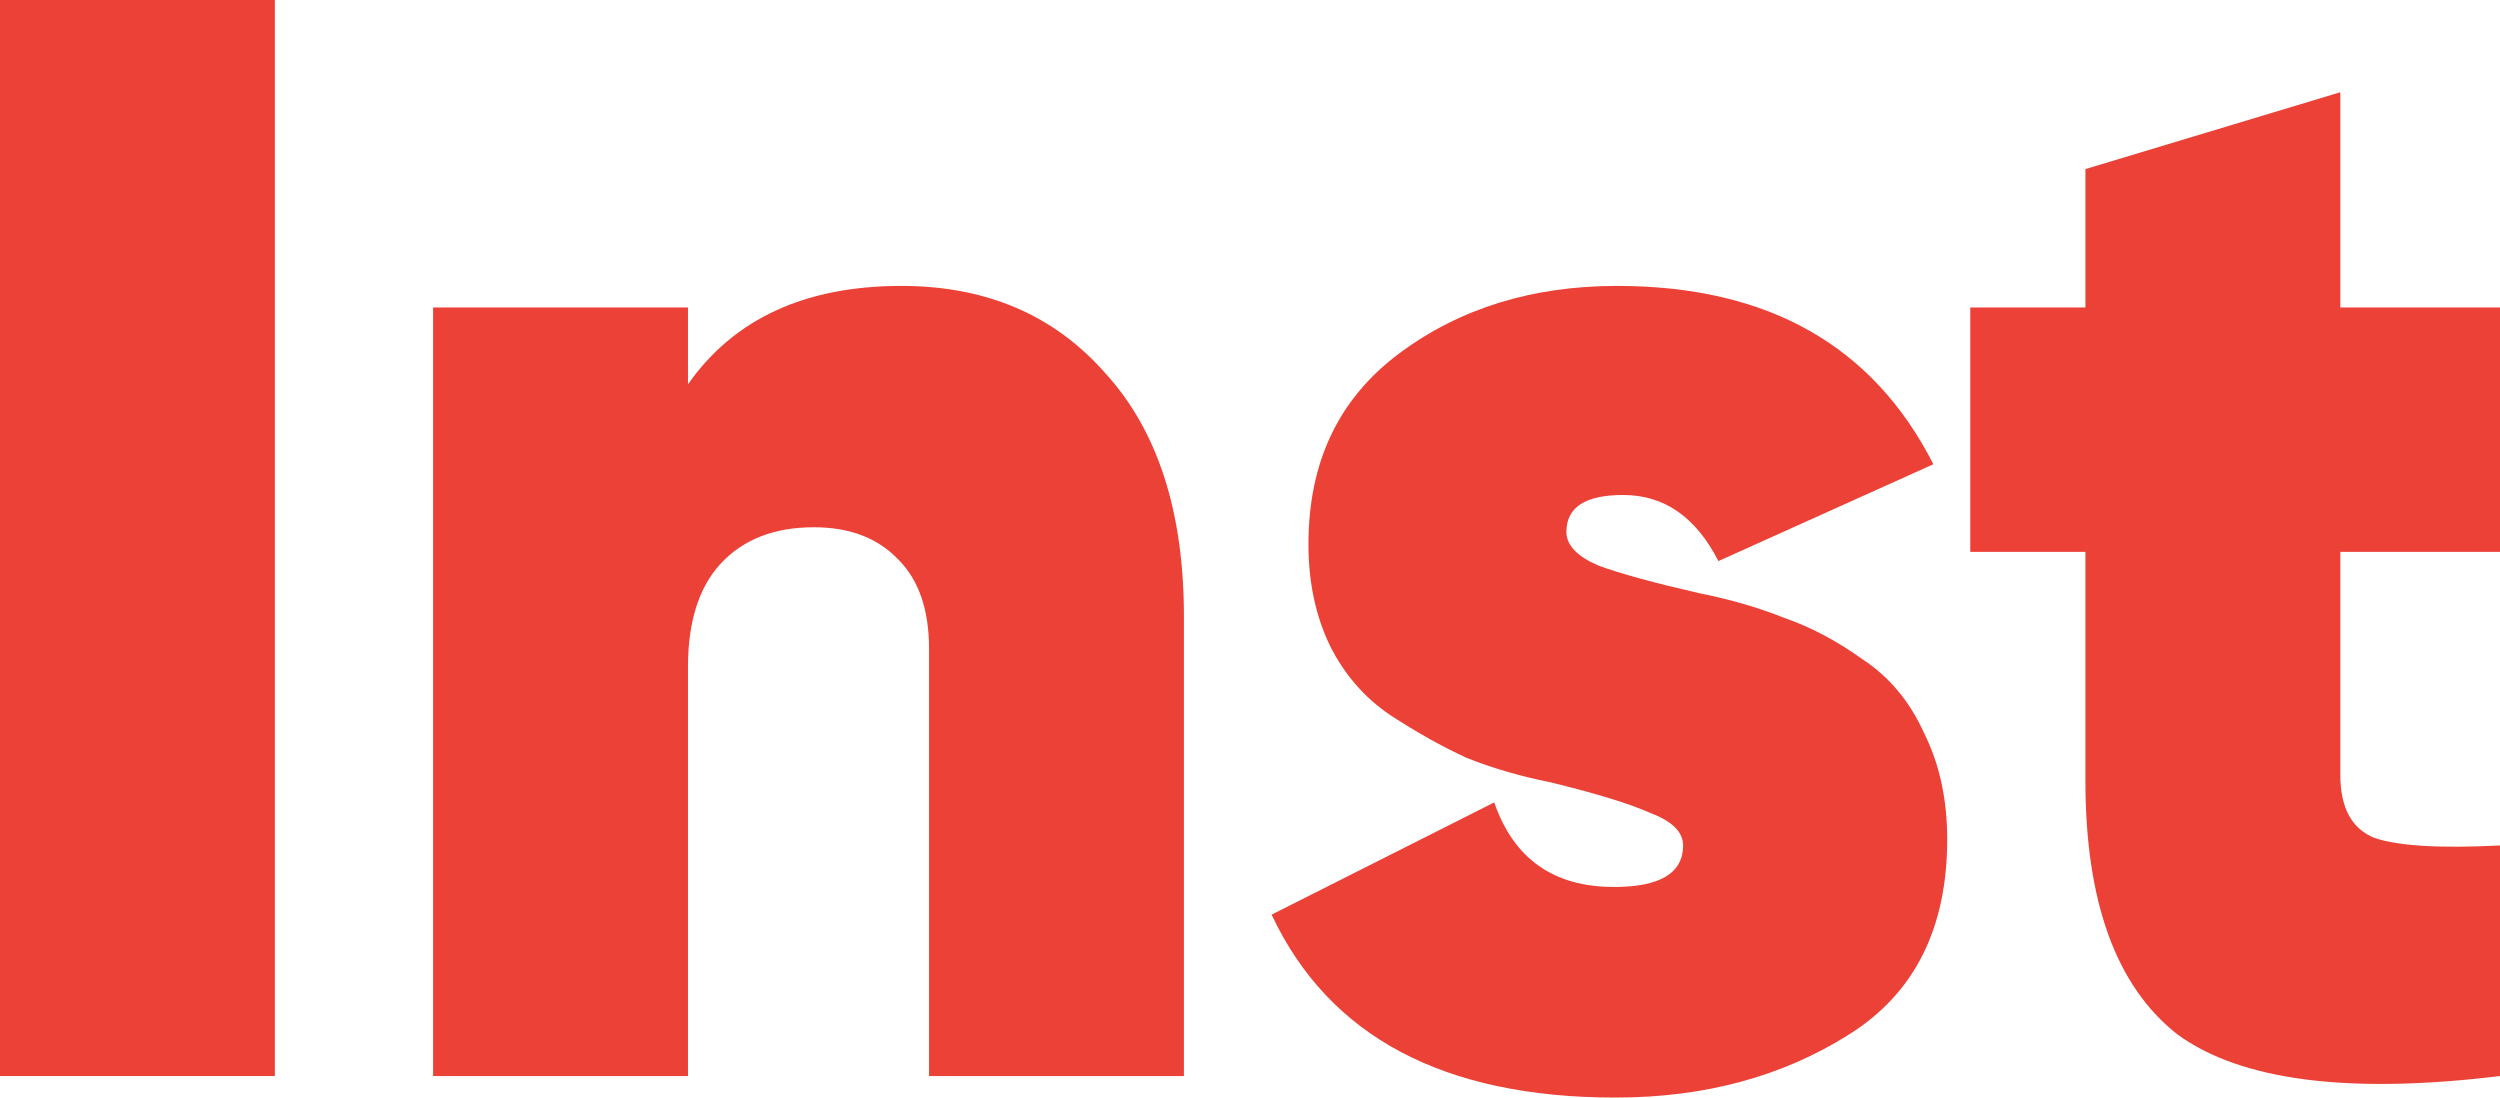
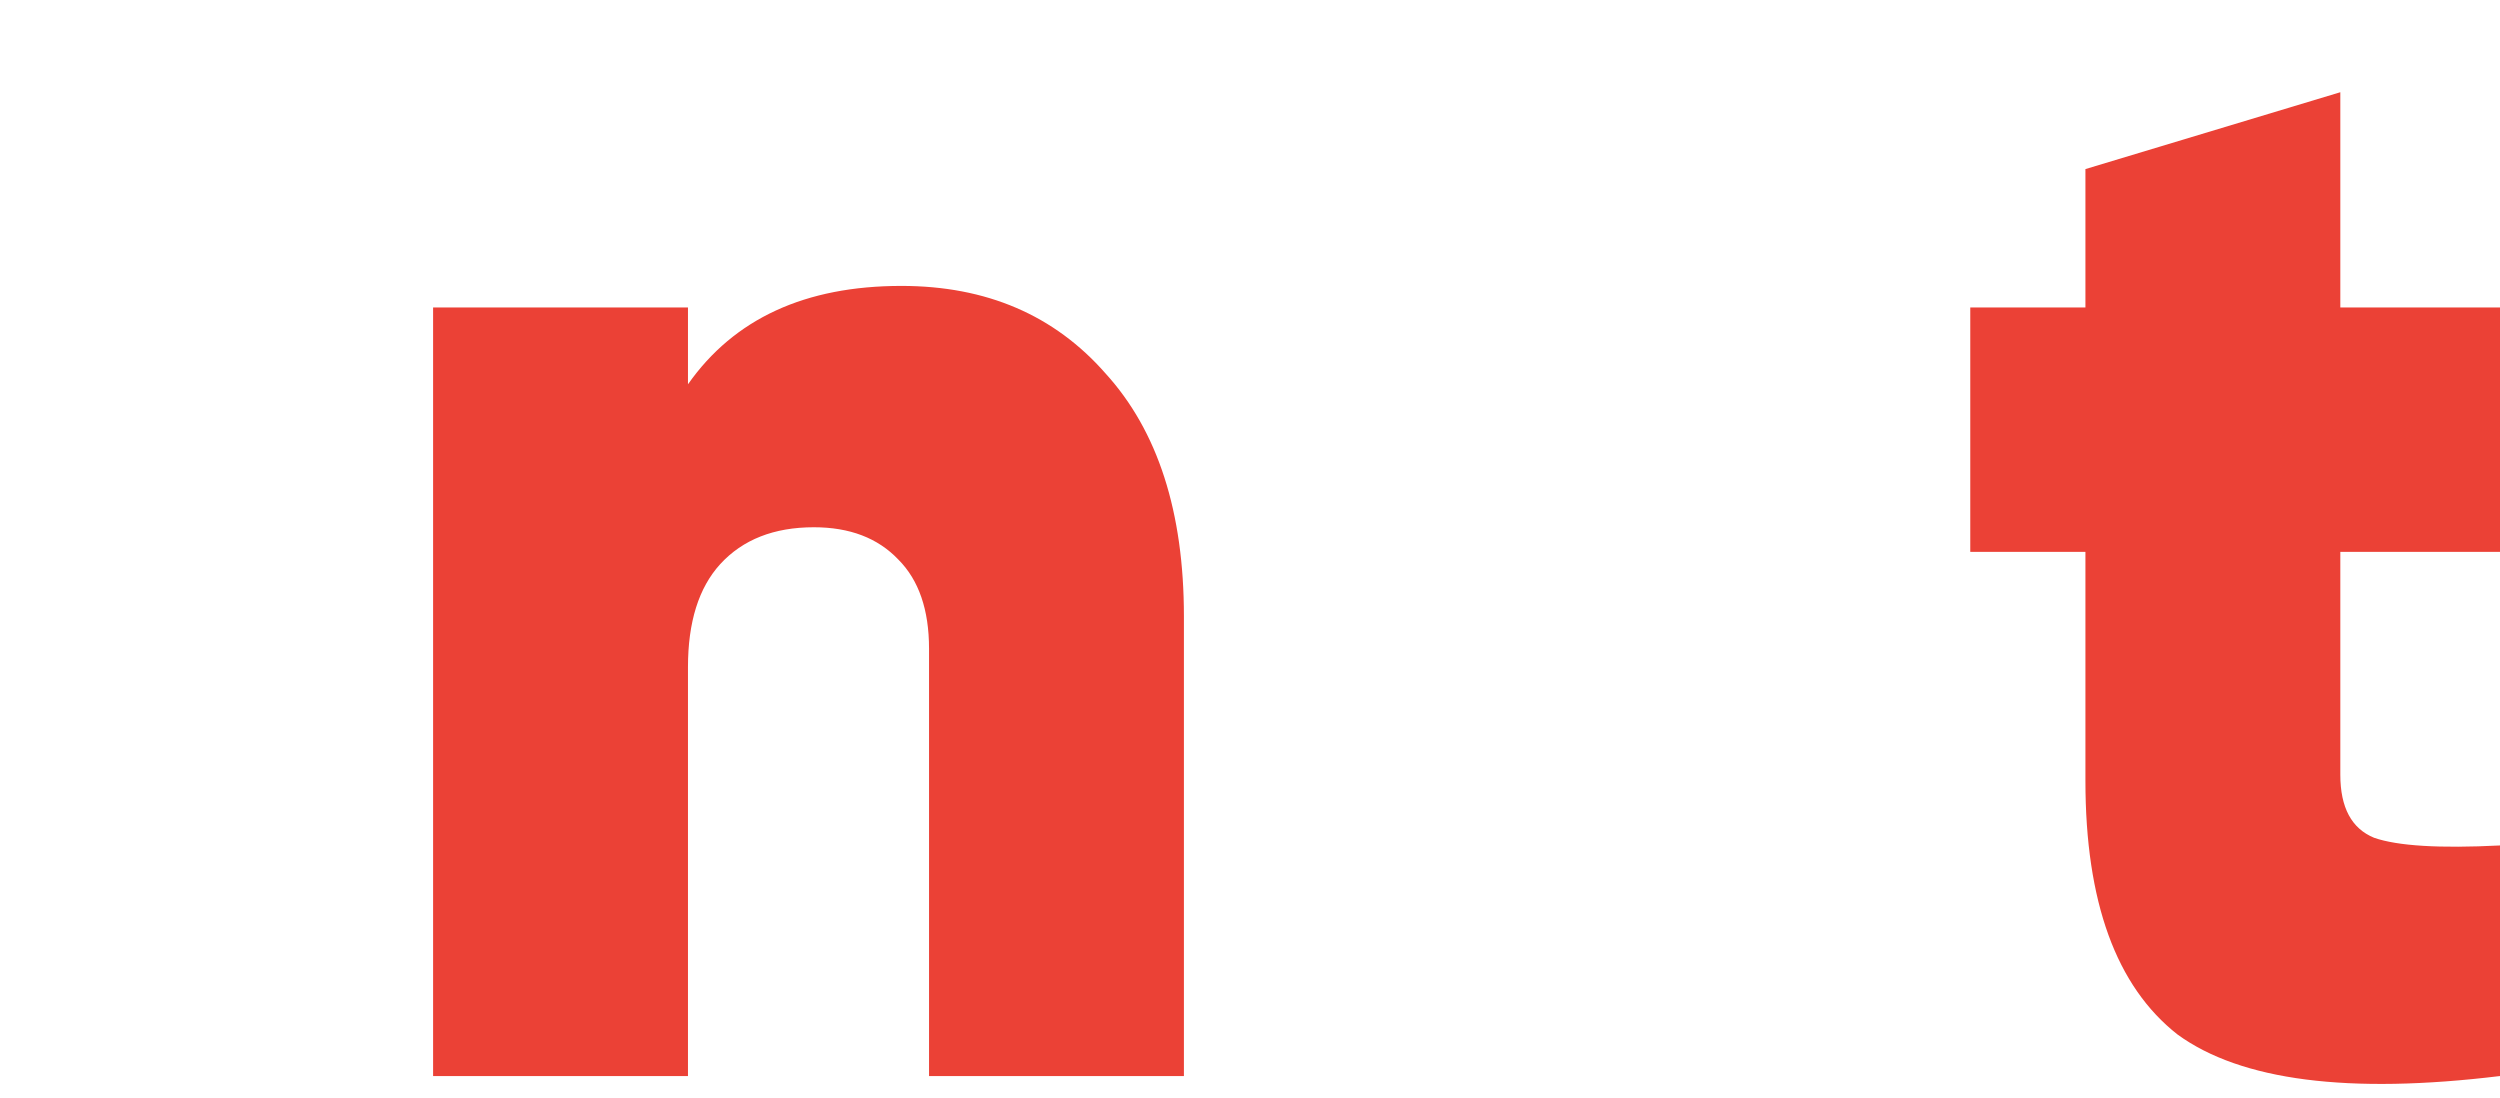
<svg xmlns="http://www.w3.org/2000/svg" width="164" height="72" viewBox="0 0 164 72" fill="none">
-   <path d="M0 70.588V0H18.03V70.588H0Z" fill="#EB4136" />
+   <path d="M0 70.588V0H18.03H0Z" fill="#EB4136" />
  <path d="M59.132 18.756C64.705 18.756 69.171 20.672 72.528 24.504C75.953 28.269 77.665 33.58 77.665 40.437V70.588H60.945V42.555C60.945 40 60.273 38.05 58.93 36.706C57.587 35.294 55.741 34.588 53.391 34.588C50.772 34.588 48.724 35.395 47.246 37.008C45.836 38.555 45.131 40.807 45.131 43.765V70.588H28.411V20.168H45.131V25.21C48.153 20.908 52.82 18.756 59.132 18.756Z" fill="#EB4136" />
-   <path d="M102.756 34.891C102.756 35.765 103.461 36.504 104.871 37.109C106.349 37.647 108.565 38.252 111.519 38.924C113.534 39.328 115.38 39.865 117.059 40.538C118.805 41.143 120.517 42.05 122.196 43.261C123.942 44.403 125.285 46.017 126.225 48.101C127.232 50.118 127.736 52.437 127.736 55.059C127.736 60.908 125.587 65.177 121.289 67.865C116.925 70.622 111.821 72 105.979 72C94.698 72 87.177 68 83.417 60L98.022 52.639C99.298 56.336 101.917 58.185 105.879 58.185C108.9 58.185 110.411 57.277 110.411 55.462C110.411 54.588 109.706 53.882 108.296 53.344C106.953 52.739 104.771 52.067 101.749 51.328C99.734 50.924 97.888 50.387 96.209 49.714C94.597 48.975 92.919 48.034 91.173 46.891C89.494 45.748 88.184 44.235 87.244 42.353C86.304 40.403 85.834 38.185 85.834 35.697C85.834 30.319 87.815 26.151 91.777 23.193C95.739 20.235 100.507 18.756 106.08 18.756C115.951 18.756 122.867 22.655 126.829 30.454L112.728 36.807C111.251 33.916 109.169 32.471 106.483 32.471C103.998 32.471 102.756 33.277 102.756 34.891Z" fill="#EB4136" />
  <path d="M164 20.168V36.202H153.525V50.824C153.525 52.975 154.263 54.353 155.741 54.958C157.285 55.496 160.038 55.664 164 55.462V70.588C154.062 71.798 147.011 70.891 142.848 67.865C138.819 64.706 136.804 59.16 136.804 51.227V36.202H129.25V20.168H136.804V11.092L153.525 6.05V20.168H164Z" fill="#EB4136" />
</svg>